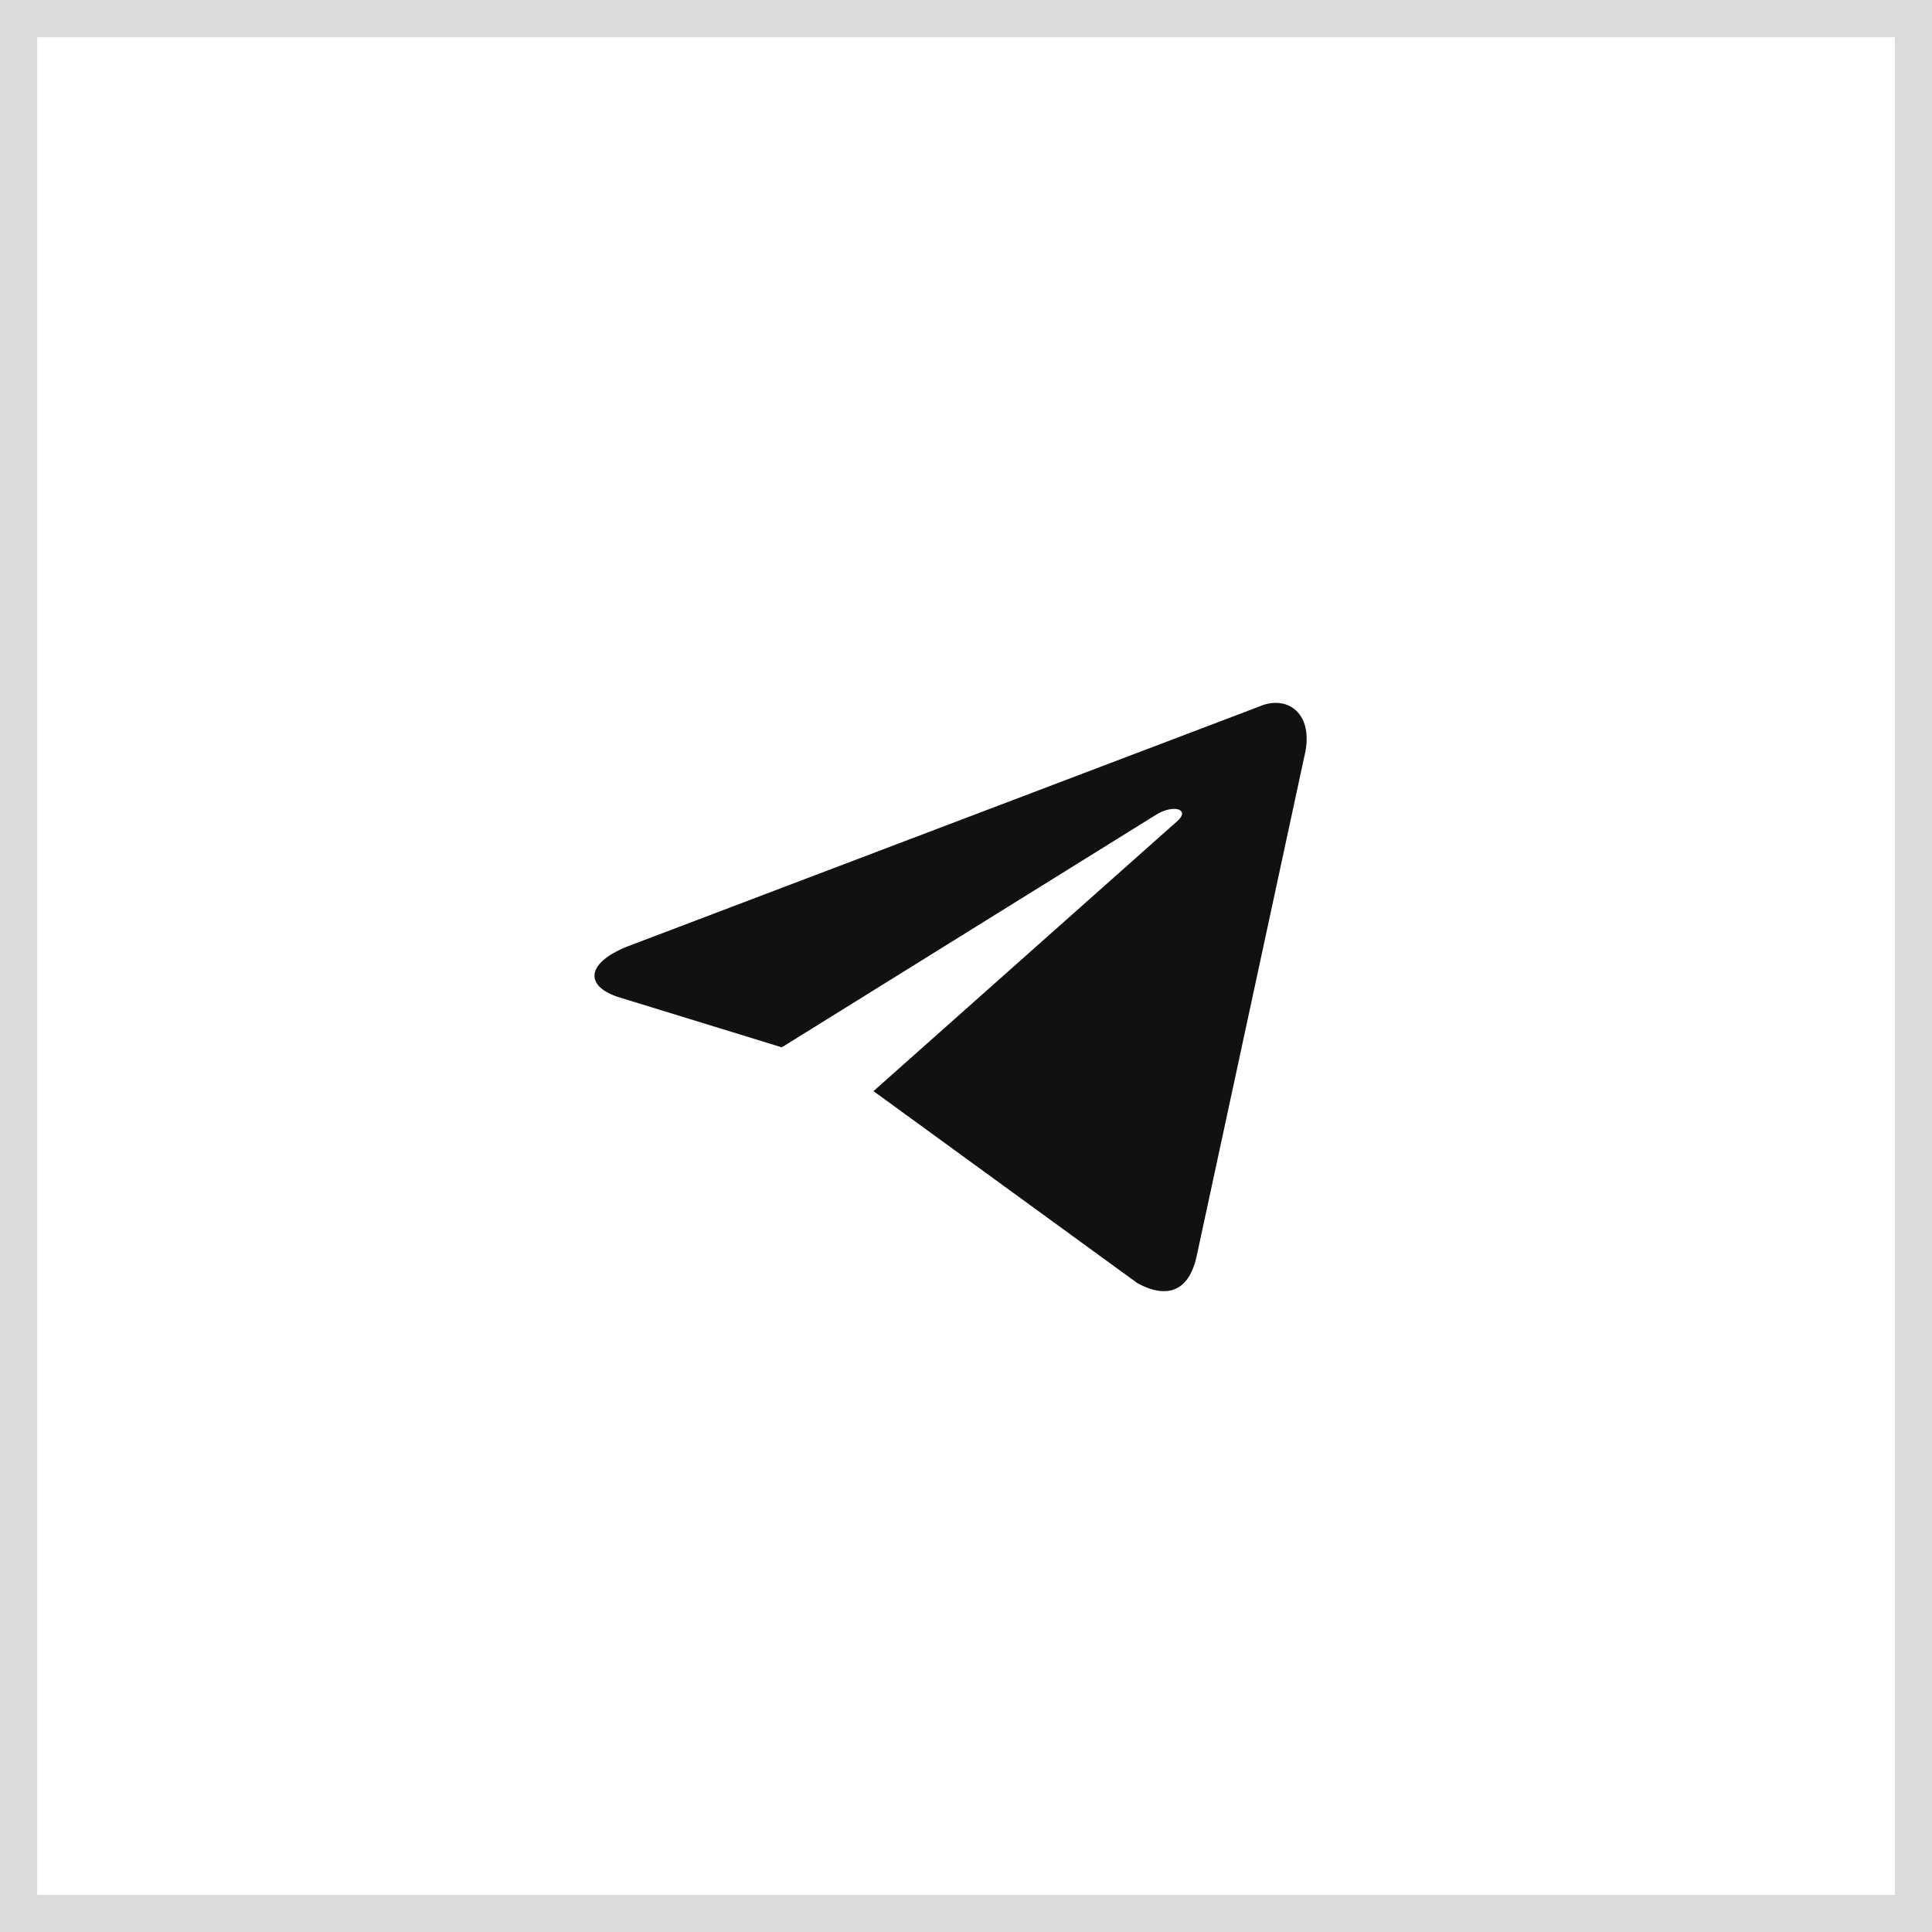
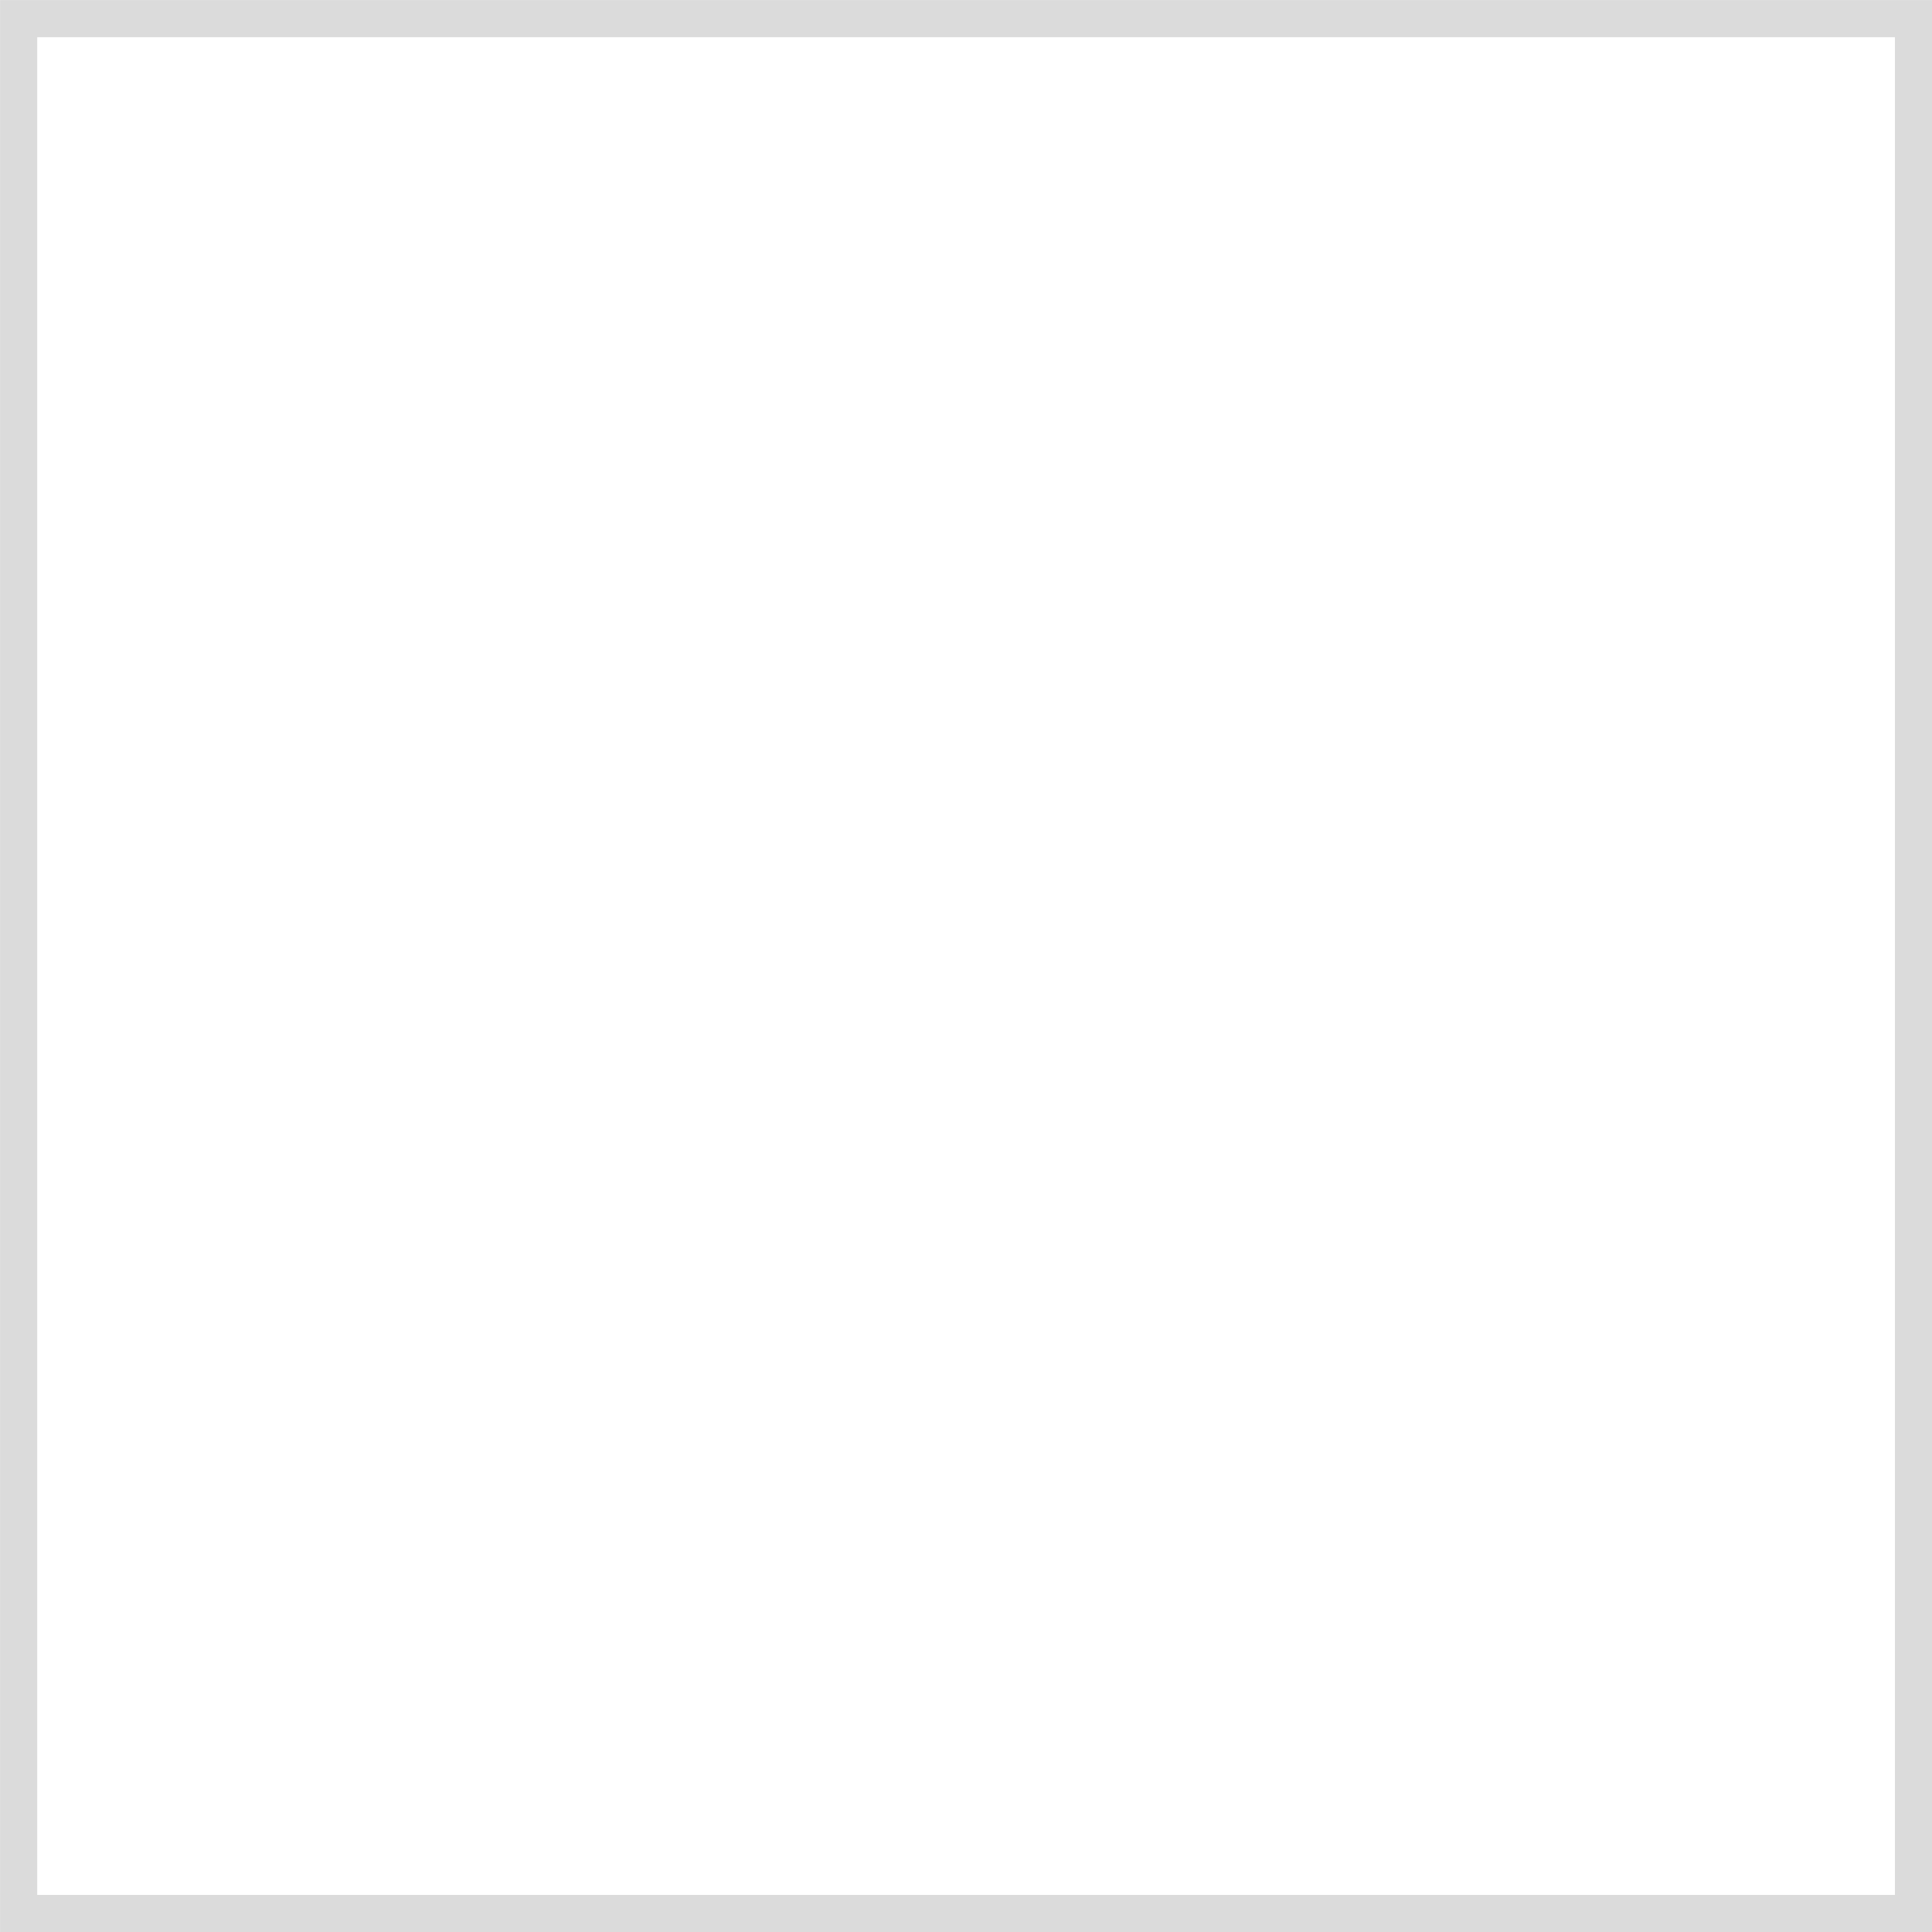
<svg xmlns="http://www.w3.org/2000/svg" width="52" height="52" viewBox="0 0 52 52" fill="none">
  <rect x="0.502" y="0.502" width="51" height="51" stroke="#DBDBDB" />
-   <path fill-rule="evenodd" clip-rule="evenodd" d="M23.51 29.368L30.614 34.537C31.424 34.977 32.009 34.749 32.211 33.796L35.103 20.375C35.399 19.206 34.65 18.676 33.875 19.023L16.896 25.471C15.737 25.929 15.743 26.566 16.684 26.849L21.042 28.189L31.129 21.921C31.605 21.637 32.042 21.789 31.684 22.103" fill="#111111" />
</svg>